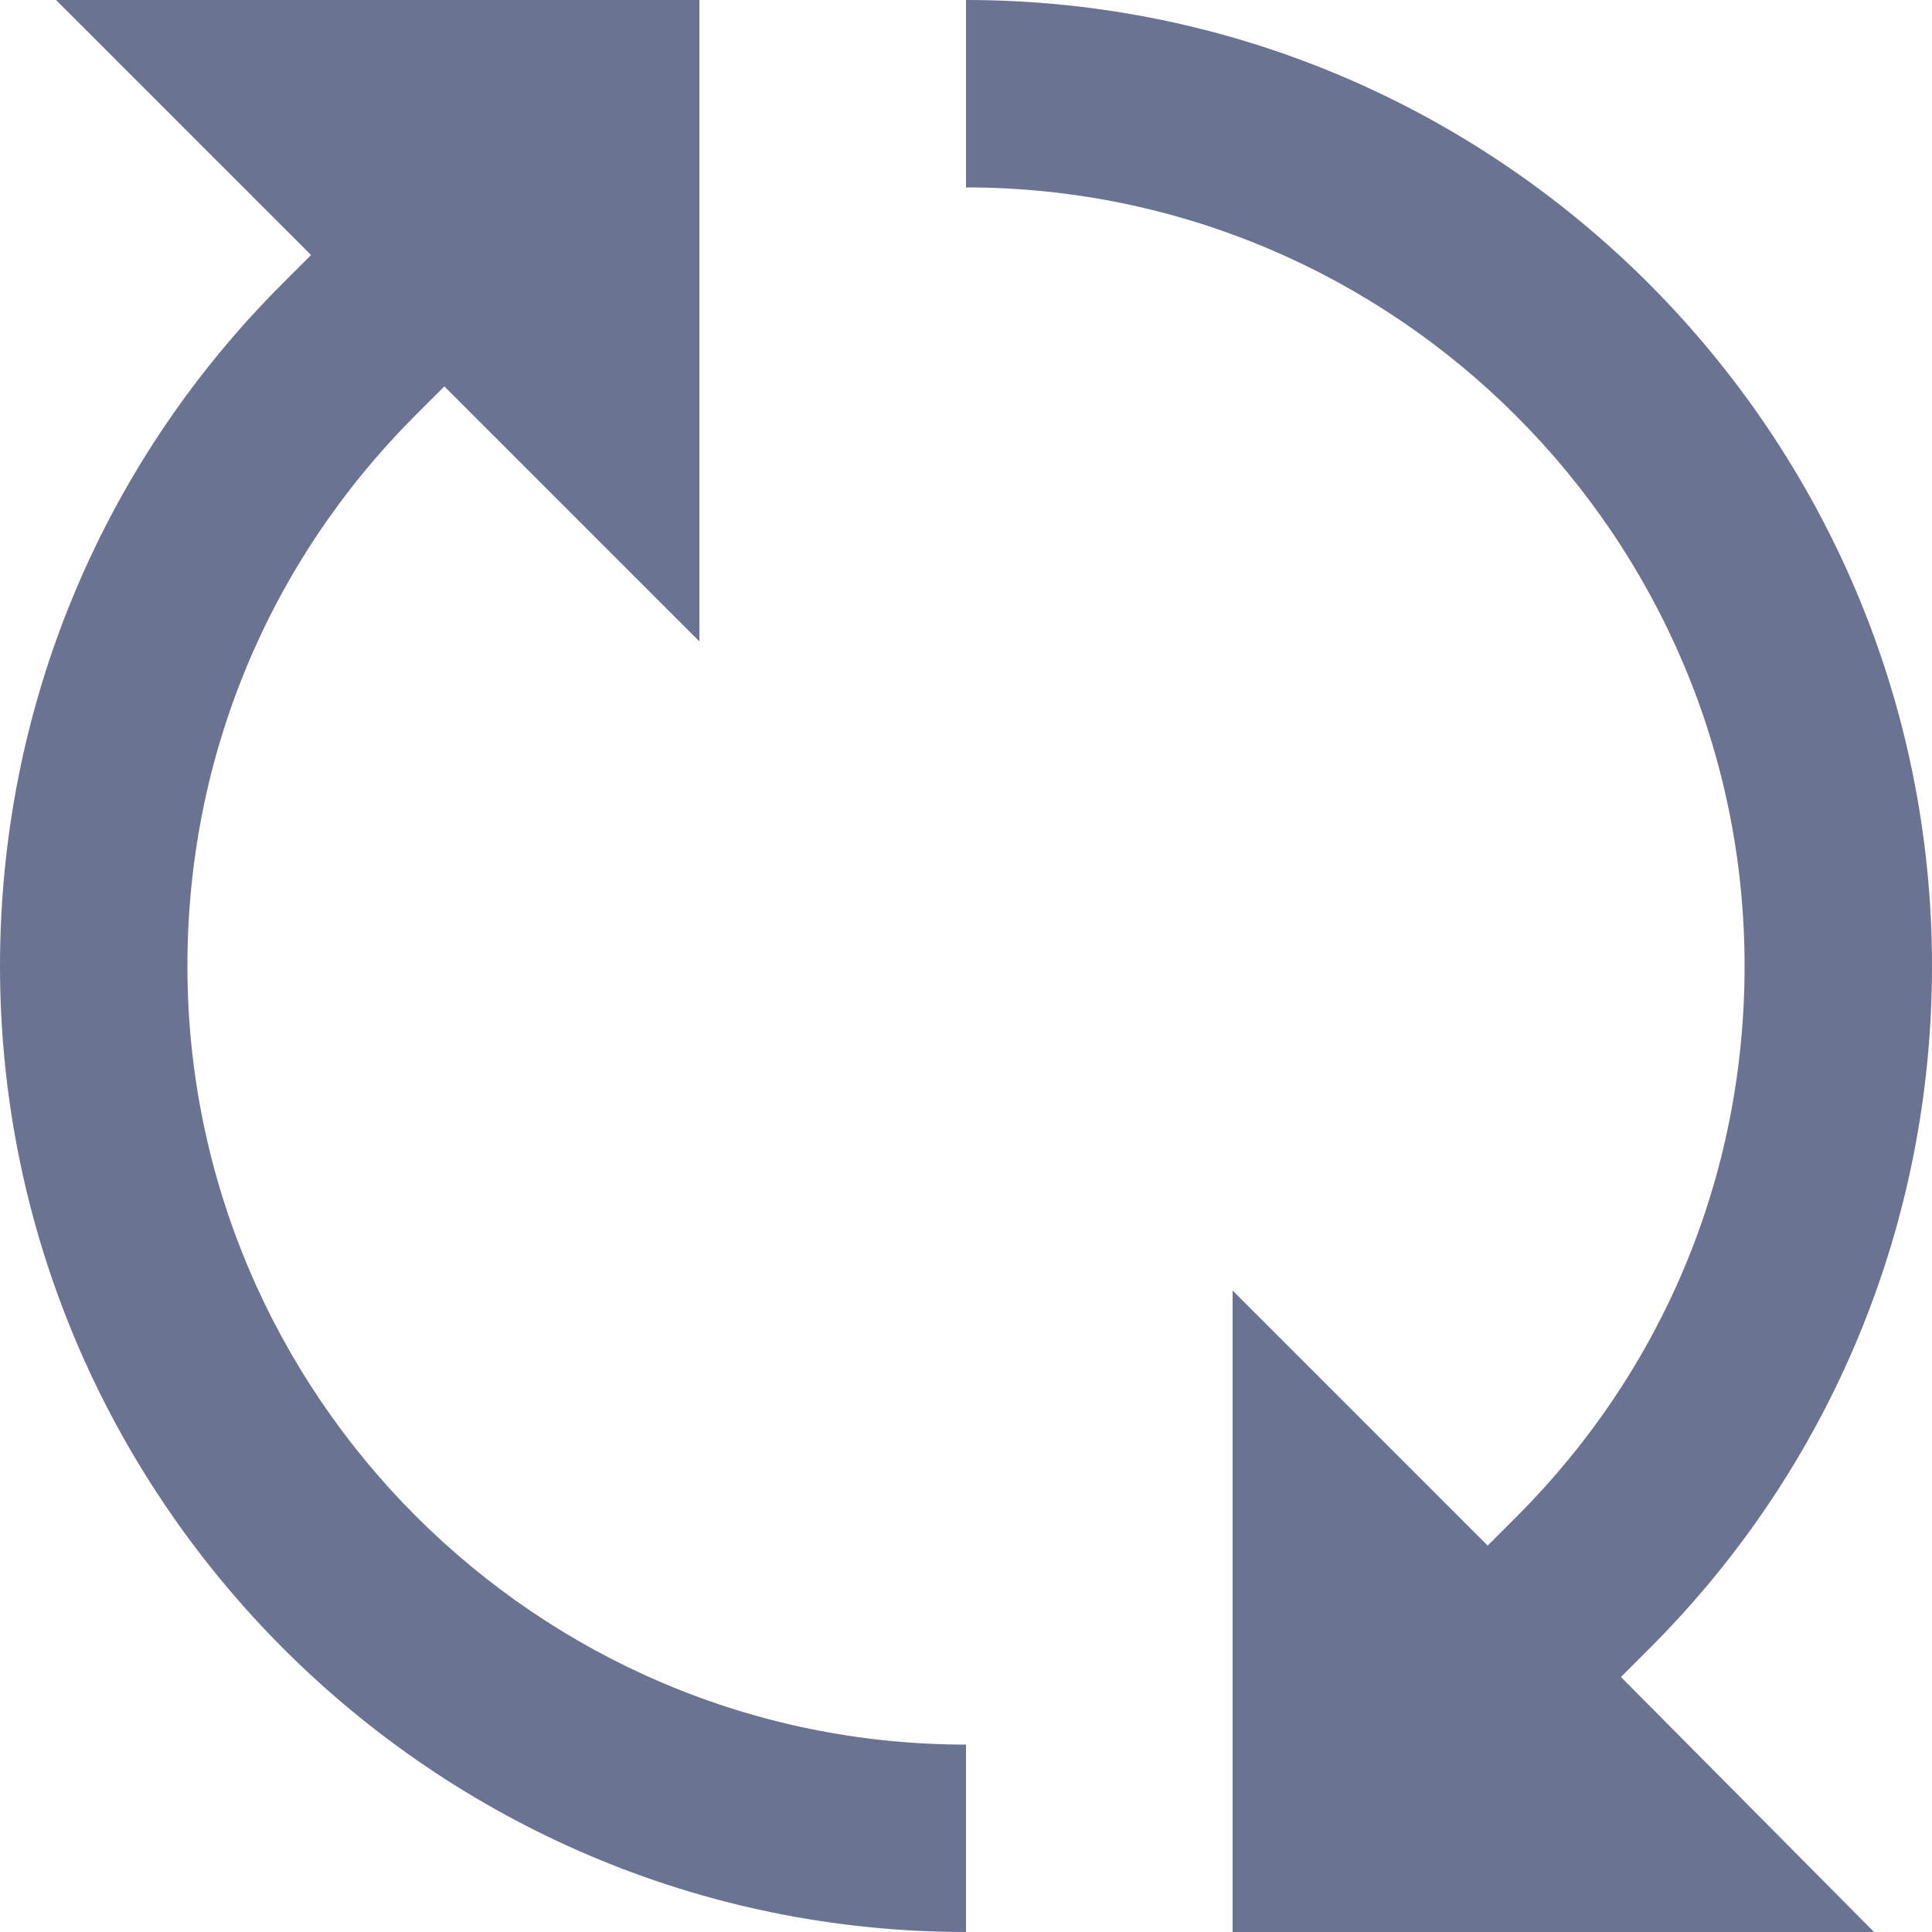
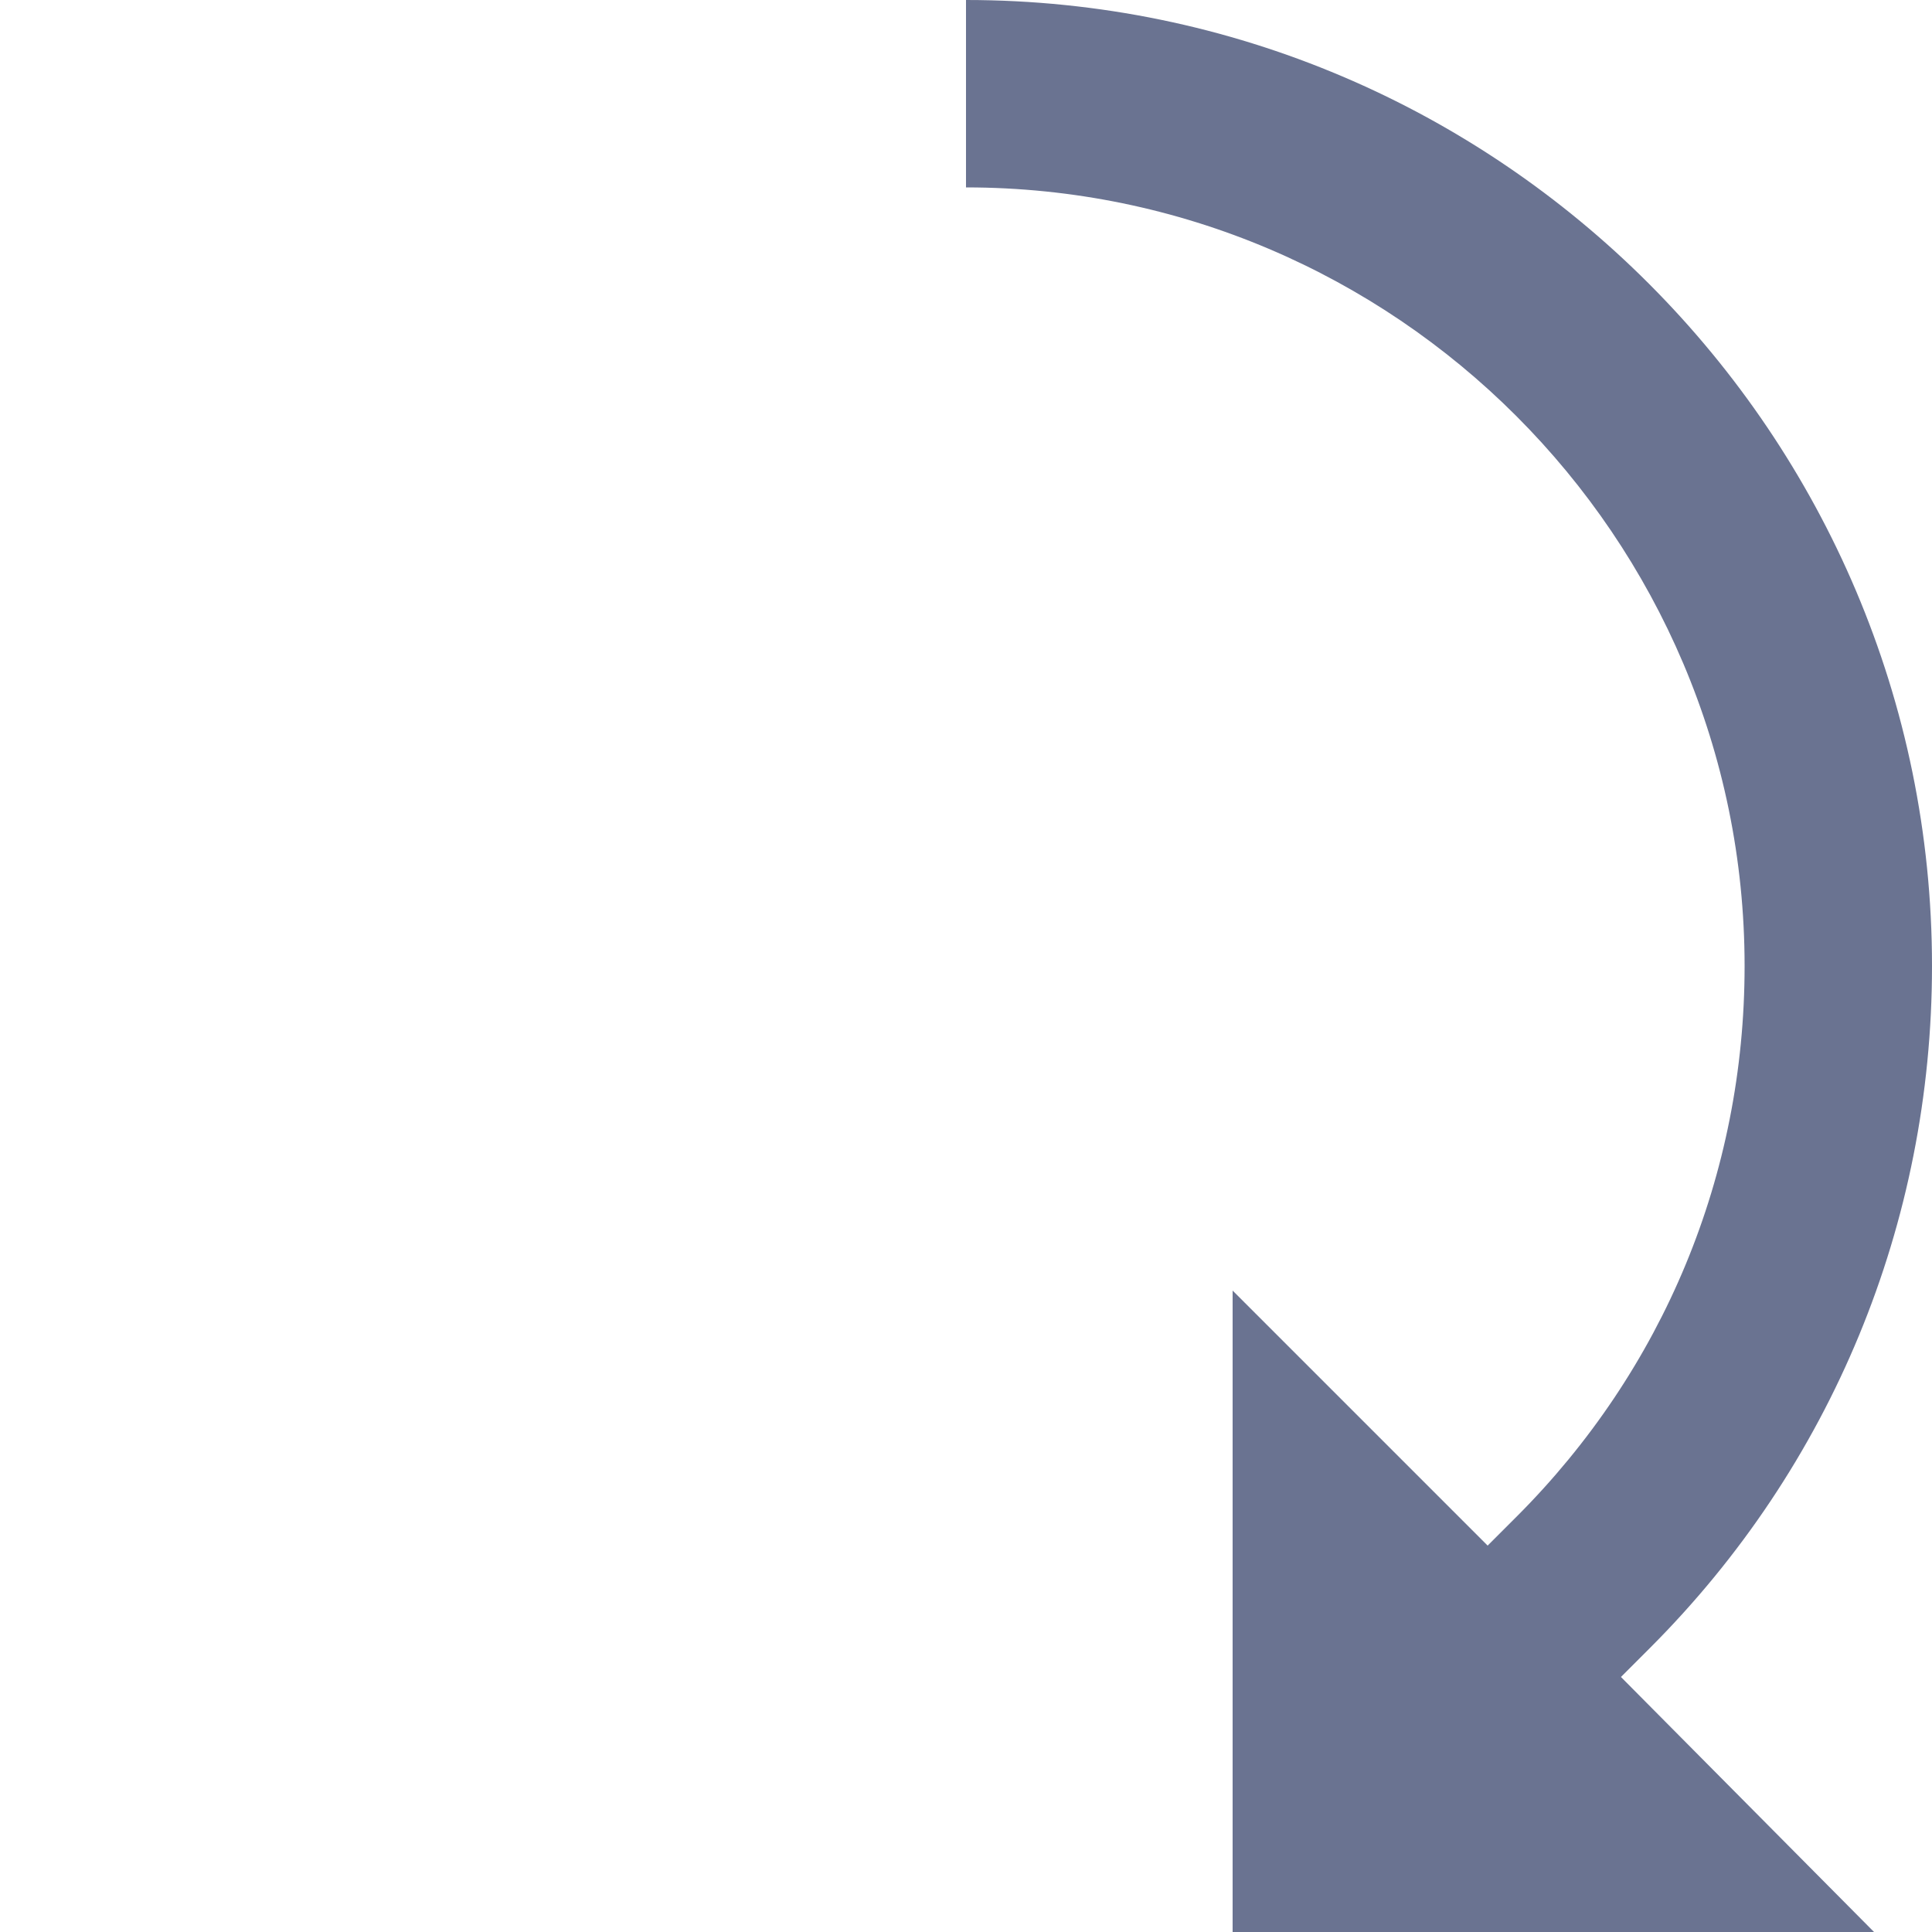
<svg xmlns="http://www.w3.org/2000/svg" version="1.1" id="_x30_36_x5F_icconLOAD" x="0px" y="0px" viewBox="0 0 100 100" style="enable-background:new 0 0 100 100;" xml:space="preserve">
  <style type="text/css">
	.st0{fill:#6A7391;}
</style>
  <path class="st0" d="M85.4,85.3c9.4-9.4,14.6-22,14.6-35.3c0-27.5-22.4-50-50-50v9.7c22.2,0,40.3,18.1,40.3,40.3  c0,10.8-4.2,20.9-11.8,28.5L77,80L63.8,66.8V100H97L83.9,86.8L85.4,85.3z" />
-   <path class="st0" d="M9.7,50c0-10.8,4.2-20.9,11.8-28.5L23,20l13.2,13.2V0H2.9l13.2,13.2l-1.5,1.5C5.2,24.1,0,36.7,0,50  c0,27.5,22.4,50,50,50v-9.7C27.8,90.3,9.7,72.2,9.7,50" />
</svg>